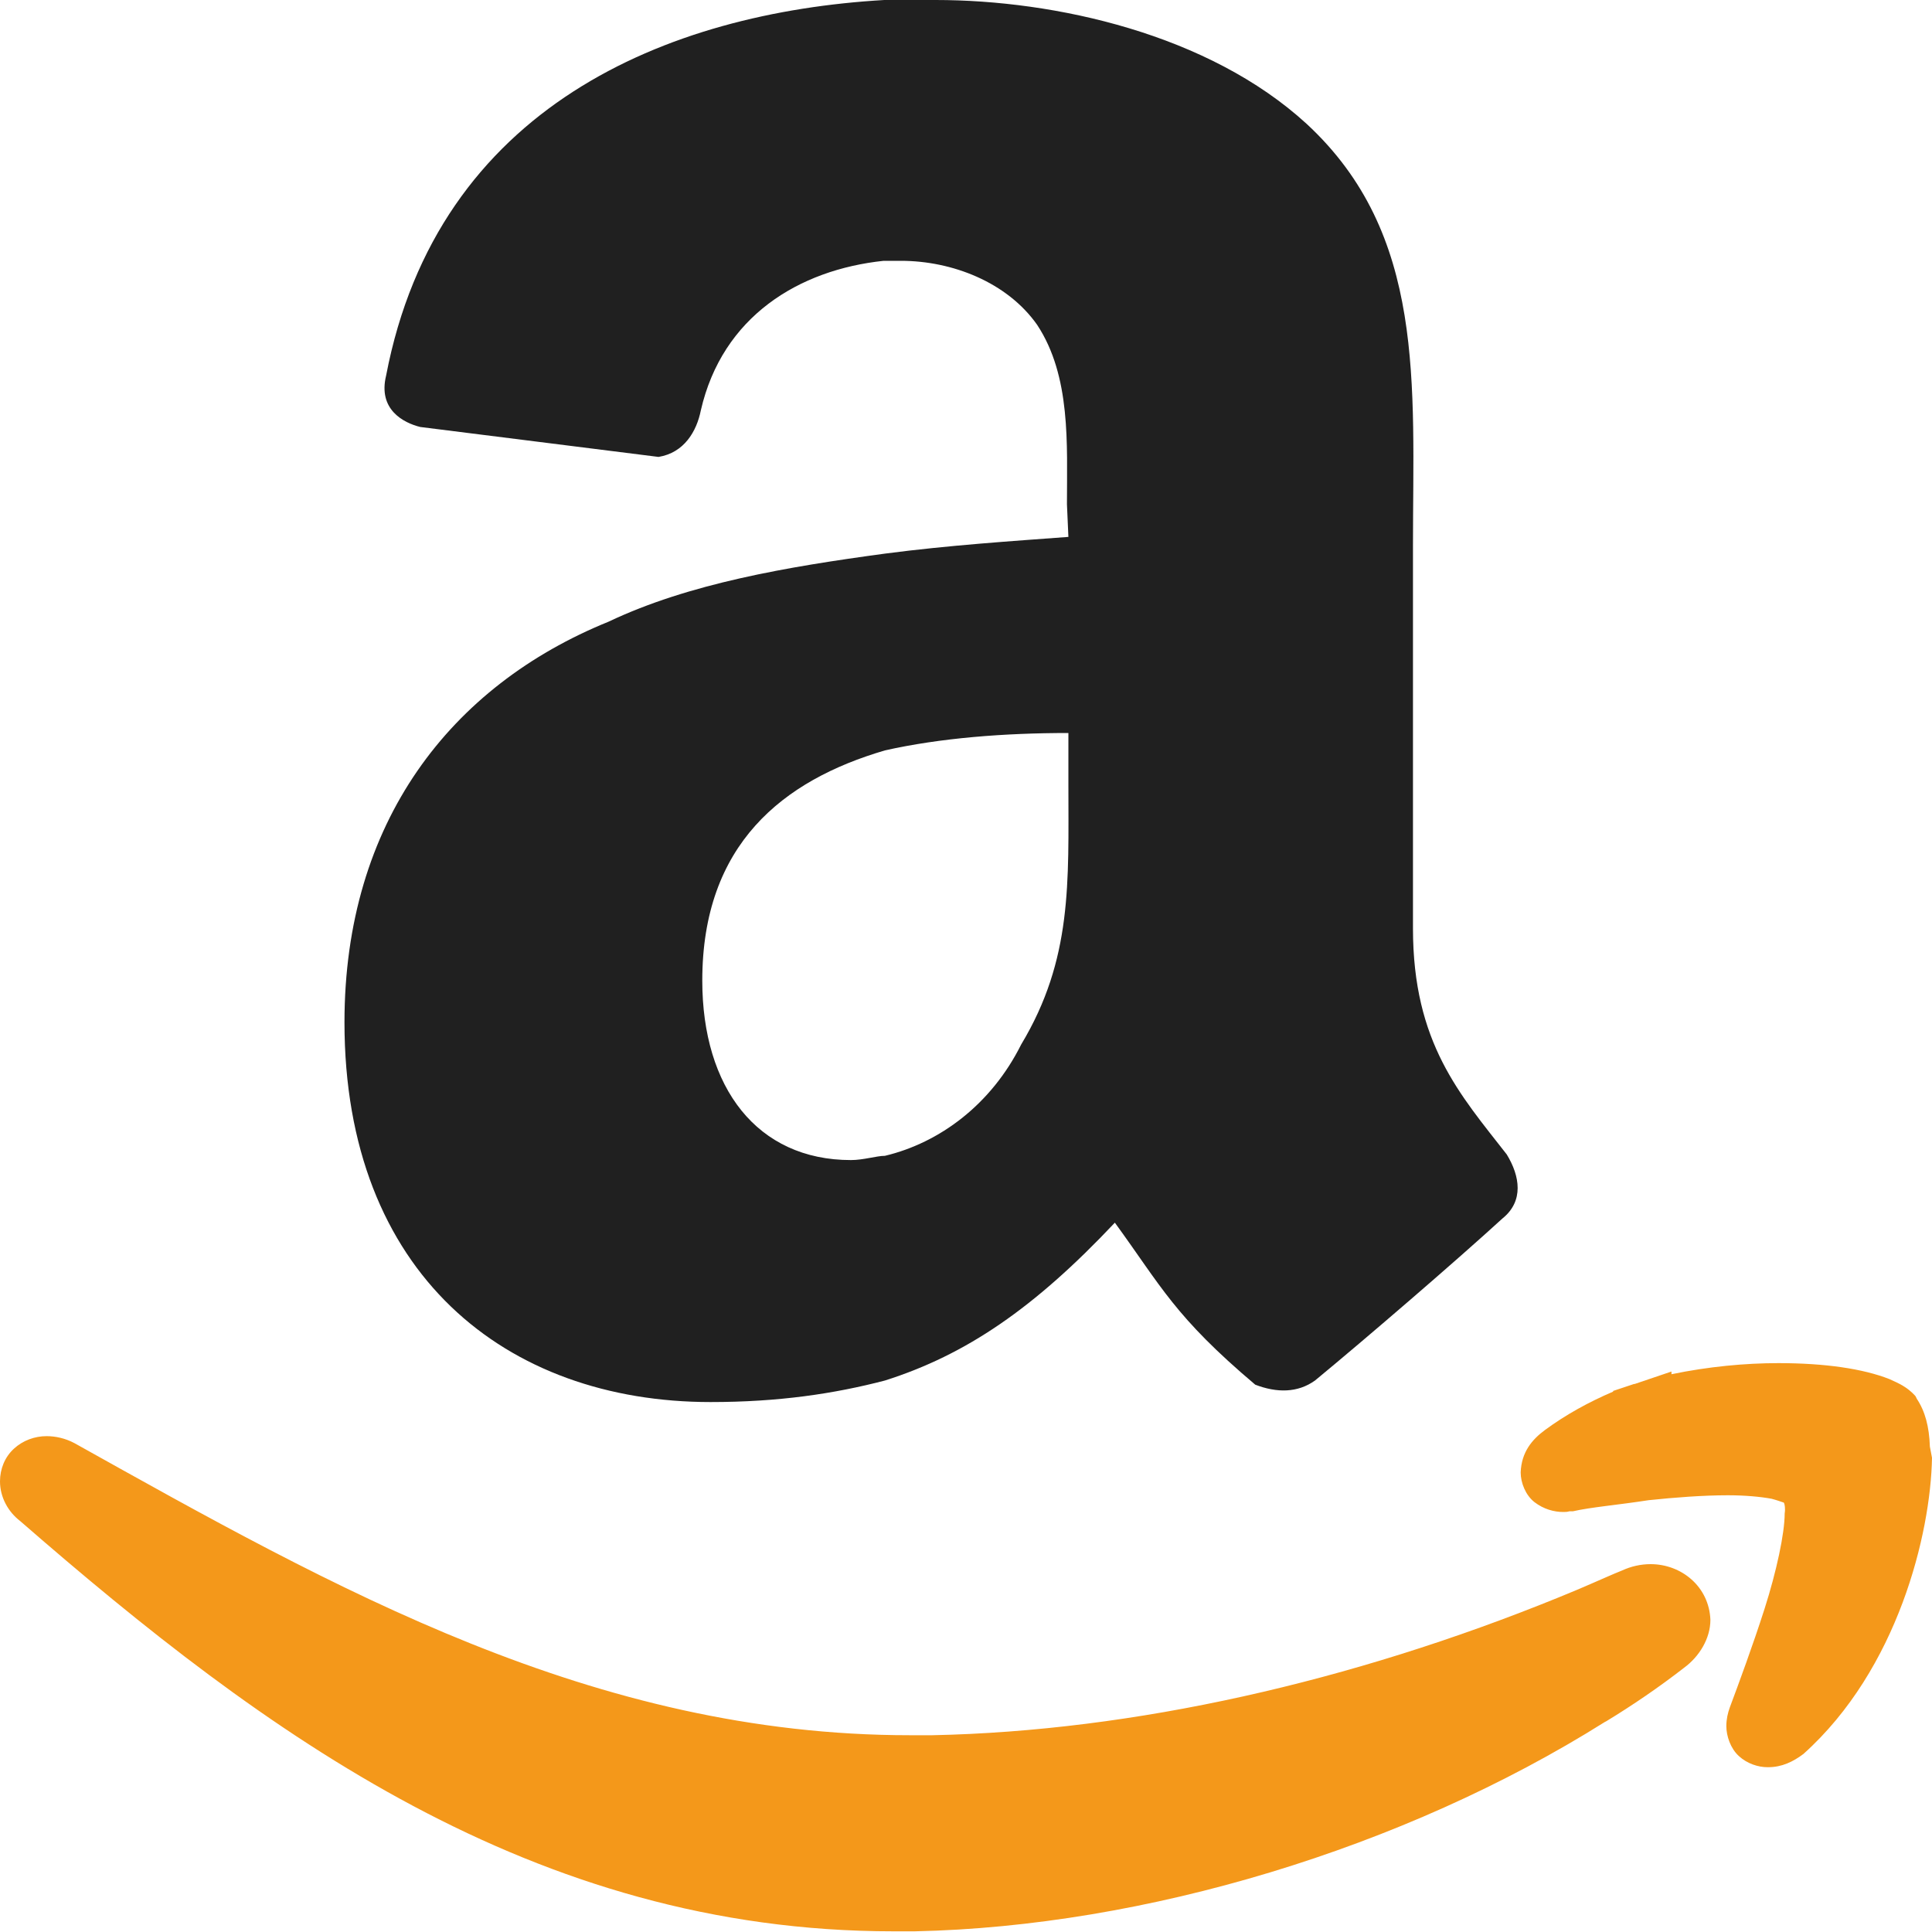
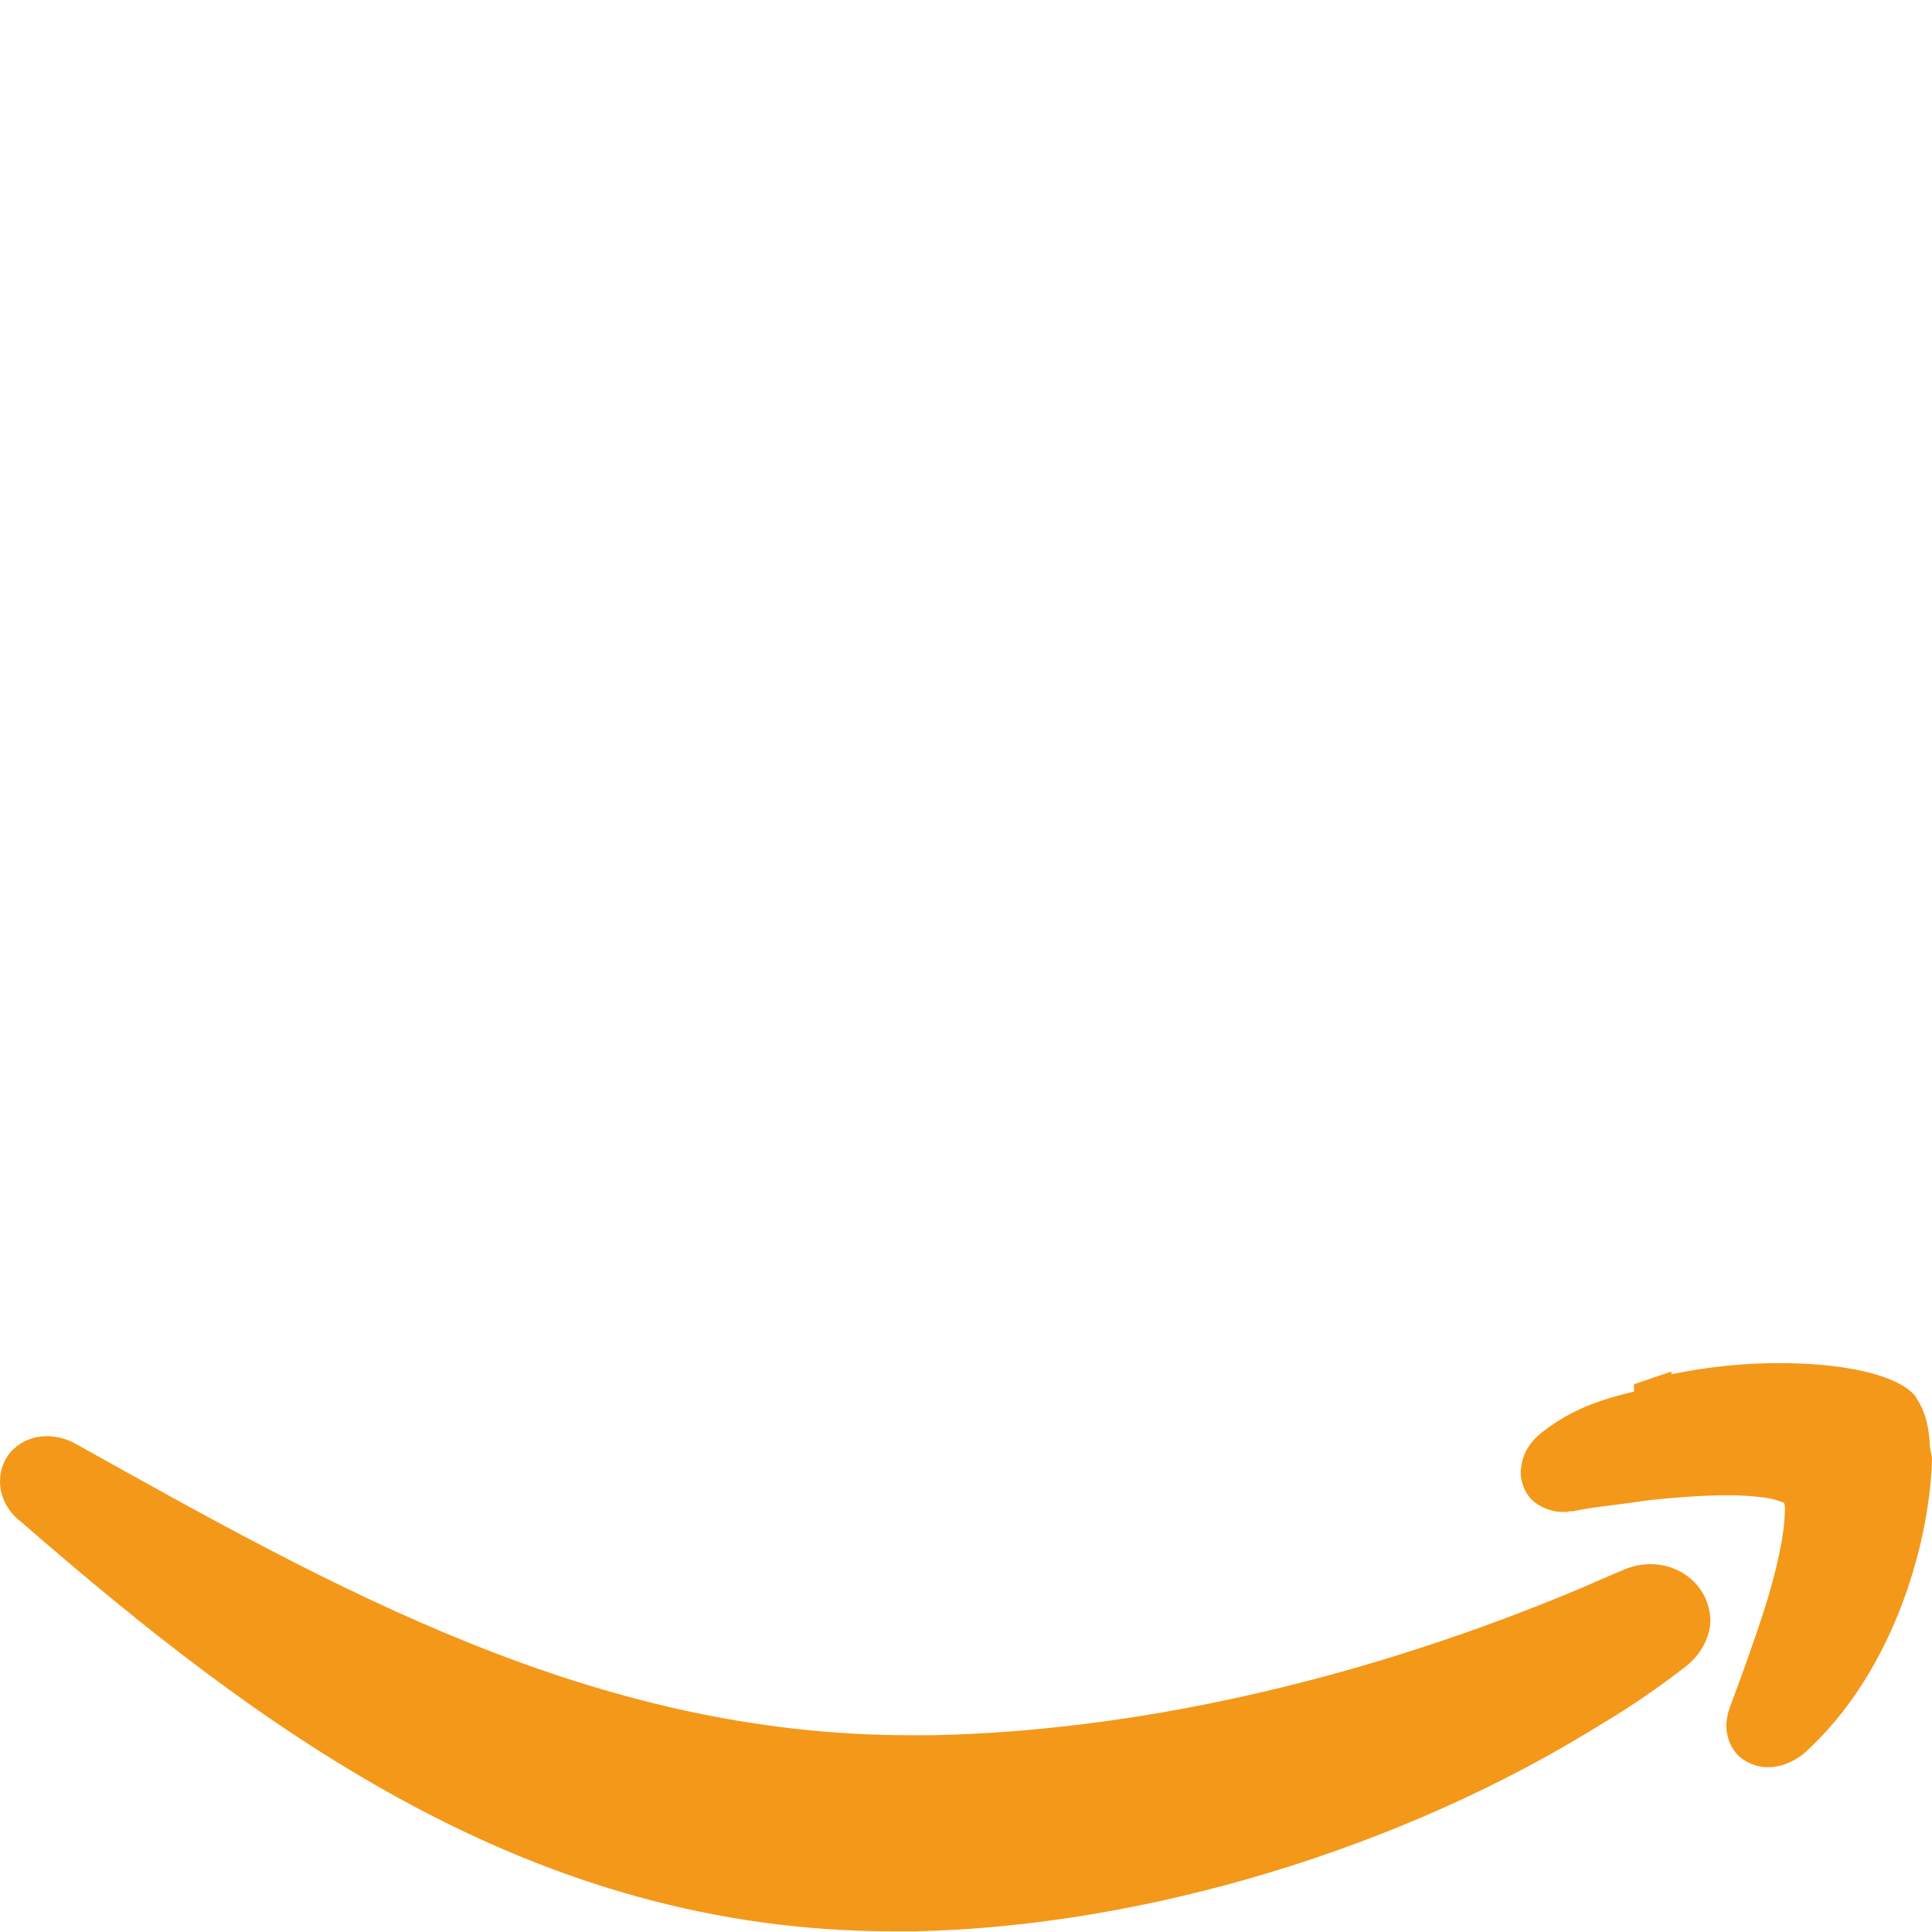
<svg xmlns="http://www.w3.org/2000/svg" width="20" height="20" viewBox="0 0 20 20" fill="none">
-   <path fill-rule="evenodd" clip-rule="evenodd" d="M11.06 5.558C10.484 5.601 9.823 5.644 9.161 5.731C8.147 5.868 7.133 6.04 6.299 6.436C4.666 7.099 3.566 8.51 3.566 10.583C3.566 13.189 5.242 14.514 7.356 14.514C8.061 14.514 8.636 14.428 9.161 14.291C10.002 14.024 10.707 13.542 11.541 12.657C12.023 13.319 12.16 13.629 12.994 14.334C13.217 14.42 13.433 14.42 13.613 14.291C14.145 13.852 15.073 13.053 15.554 12.613C15.777 12.433 15.734 12.174 15.598 11.951C15.116 11.332 14.627 10.799 14.627 9.611V5.652C14.627 3.974 14.763 2.426 13.526 1.282C12.512 0.353 10.923 0 9.686 0H9.154C6.91 0.13 4.53 1.102 3.997 3.888C3.911 4.24 4.177 4.377 4.35 4.42L6.817 4.73C7.083 4.687 7.212 4.464 7.255 4.248C7.478 3.276 8.269 2.793 9.147 2.7H9.326C9.859 2.7 10.427 2.923 10.736 3.362C11.088 3.895 11.045 4.6 11.045 5.22L11.06 5.558ZM10.571 10.813C10.261 11.433 9.729 11.829 9.161 11.965C9.075 11.965 8.938 12.009 8.809 12.009C7.838 12.009 7.27 11.26 7.27 10.151C7.27 8.74 8.104 8.078 9.161 7.768C9.736 7.639 10.398 7.588 11.06 7.588V8.121C11.06 9.136 11.103 9.928 10.571 10.813Z" fill="#202020" />
-   <path fill-rule="evenodd" clip-rule="evenodd" d="M17.087 16.192C16.987 16.192 16.886 16.214 16.793 16.257C16.685 16.3 16.577 16.35 16.476 16.393L16.325 16.458L16.131 16.538C13.988 17.409 11.737 17.92 9.651 17.963C9.572 17.963 9.5 17.963 9.421 17.963C6.142 17.963 3.466 16.444 0.77 14.939C0.676 14.889 0.575 14.867 0.482 14.867C0.36 14.867 0.237 14.911 0.144 14.997C0.05 15.083 0 15.206 0 15.335C0 15.501 0.086 15.652 0.209 15.746C2.74 17.949 5.516 19.993 9.248 19.993C9.32 19.993 9.392 19.993 9.471 19.993C11.845 19.943 14.527 19.137 16.613 17.826L16.627 17.819C16.9 17.653 17.174 17.466 17.433 17.265C17.591 17.149 17.706 16.962 17.706 16.768C17.692 16.422 17.404 16.192 17.087 16.192ZM19.978 14.975C19.971 14.767 19.928 14.608 19.842 14.479L19.835 14.464L19.827 14.45C19.741 14.356 19.655 14.32 19.561 14.277C19.288 14.169 18.892 14.111 18.411 14.111C18.065 14.111 17.684 14.147 17.303 14.226V14.198L16.922 14.327H16.915L16.699 14.399V14.406C16.447 14.514 16.21 14.644 15.994 14.803C15.858 14.903 15.75 15.033 15.742 15.242C15.742 15.35 15.793 15.479 15.886 15.551C15.98 15.623 16.088 15.652 16.181 15.652C16.203 15.652 16.224 15.652 16.246 15.645H16.267H16.282C16.469 15.602 16.742 15.58 17.066 15.53C17.339 15.501 17.634 15.479 17.886 15.479C18.065 15.479 18.224 15.494 18.339 15.515C18.396 15.53 18.432 15.544 18.454 15.551C18.461 15.551 18.468 15.558 18.468 15.558C18.475 15.573 18.483 15.616 18.475 15.666C18.475 15.875 18.389 16.271 18.267 16.653C18.145 17.034 18.001 17.423 17.907 17.675C17.886 17.733 17.871 17.797 17.871 17.869C17.871 17.97 17.914 18.1 18.001 18.179C18.087 18.258 18.202 18.294 18.296 18.294H18.303C18.447 18.294 18.562 18.237 18.669 18.157C19.648 17.279 19.986 15.875 20 15.091L19.978 14.975Z" fill="#F4981A" />
+   <path fill-rule="evenodd" clip-rule="evenodd" d="M17.087 16.192C16.987 16.192 16.886 16.214 16.793 16.257C16.685 16.3 16.577 16.35 16.476 16.393L16.325 16.458L16.131 16.538C13.988 17.409 11.737 17.92 9.651 17.963C9.572 17.963 9.5 17.963 9.421 17.963C6.142 17.963 3.466 16.444 0.77 14.939C0.676 14.889 0.575 14.867 0.482 14.867C0.36 14.867 0.237 14.911 0.144 14.997C0.05 15.083 0 15.206 0 15.335C0 15.501 0.086 15.652 0.209 15.746C2.74 17.949 5.516 19.993 9.248 19.993C9.32 19.993 9.392 19.993 9.471 19.993C11.845 19.943 14.527 19.137 16.613 17.826L16.627 17.819C16.9 17.653 17.174 17.466 17.433 17.265C17.591 17.149 17.706 16.962 17.706 16.768C17.692 16.422 17.404 16.192 17.087 16.192ZM19.978 14.975C19.971 14.767 19.928 14.608 19.842 14.479L19.835 14.464L19.827 14.45C19.741 14.356 19.655 14.32 19.561 14.277C19.288 14.169 18.892 14.111 18.411 14.111C18.065 14.111 17.684 14.147 17.303 14.226V14.198L16.922 14.327H16.915V14.406C16.447 14.514 16.21 14.644 15.994 14.803C15.858 14.903 15.75 15.033 15.742 15.242C15.742 15.35 15.793 15.479 15.886 15.551C15.98 15.623 16.088 15.652 16.181 15.652C16.203 15.652 16.224 15.652 16.246 15.645H16.267H16.282C16.469 15.602 16.742 15.58 17.066 15.53C17.339 15.501 17.634 15.479 17.886 15.479C18.065 15.479 18.224 15.494 18.339 15.515C18.396 15.53 18.432 15.544 18.454 15.551C18.461 15.551 18.468 15.558 18.468 15.558C18.475 15.573 18.483 15.616 18.475 15.666C18.475 15.875 18.389 16.271 18.267 16.653C18.145 17.034 18.001 17.423 17.907 17.675C17.886 17.733 17.871 17.797 17.871 17.869C17.871 17.97 17.914 18.1 18.001 18.179C18.087 18.258 18.202 18.294 18.296 18.294H18.303C18.447 18.294 18.562 18.237 18.669 18.157C19.648 17.279 19.986 15.875 20 15.091L19.978 14.975Z" fill="#F4981A" />
</svg>